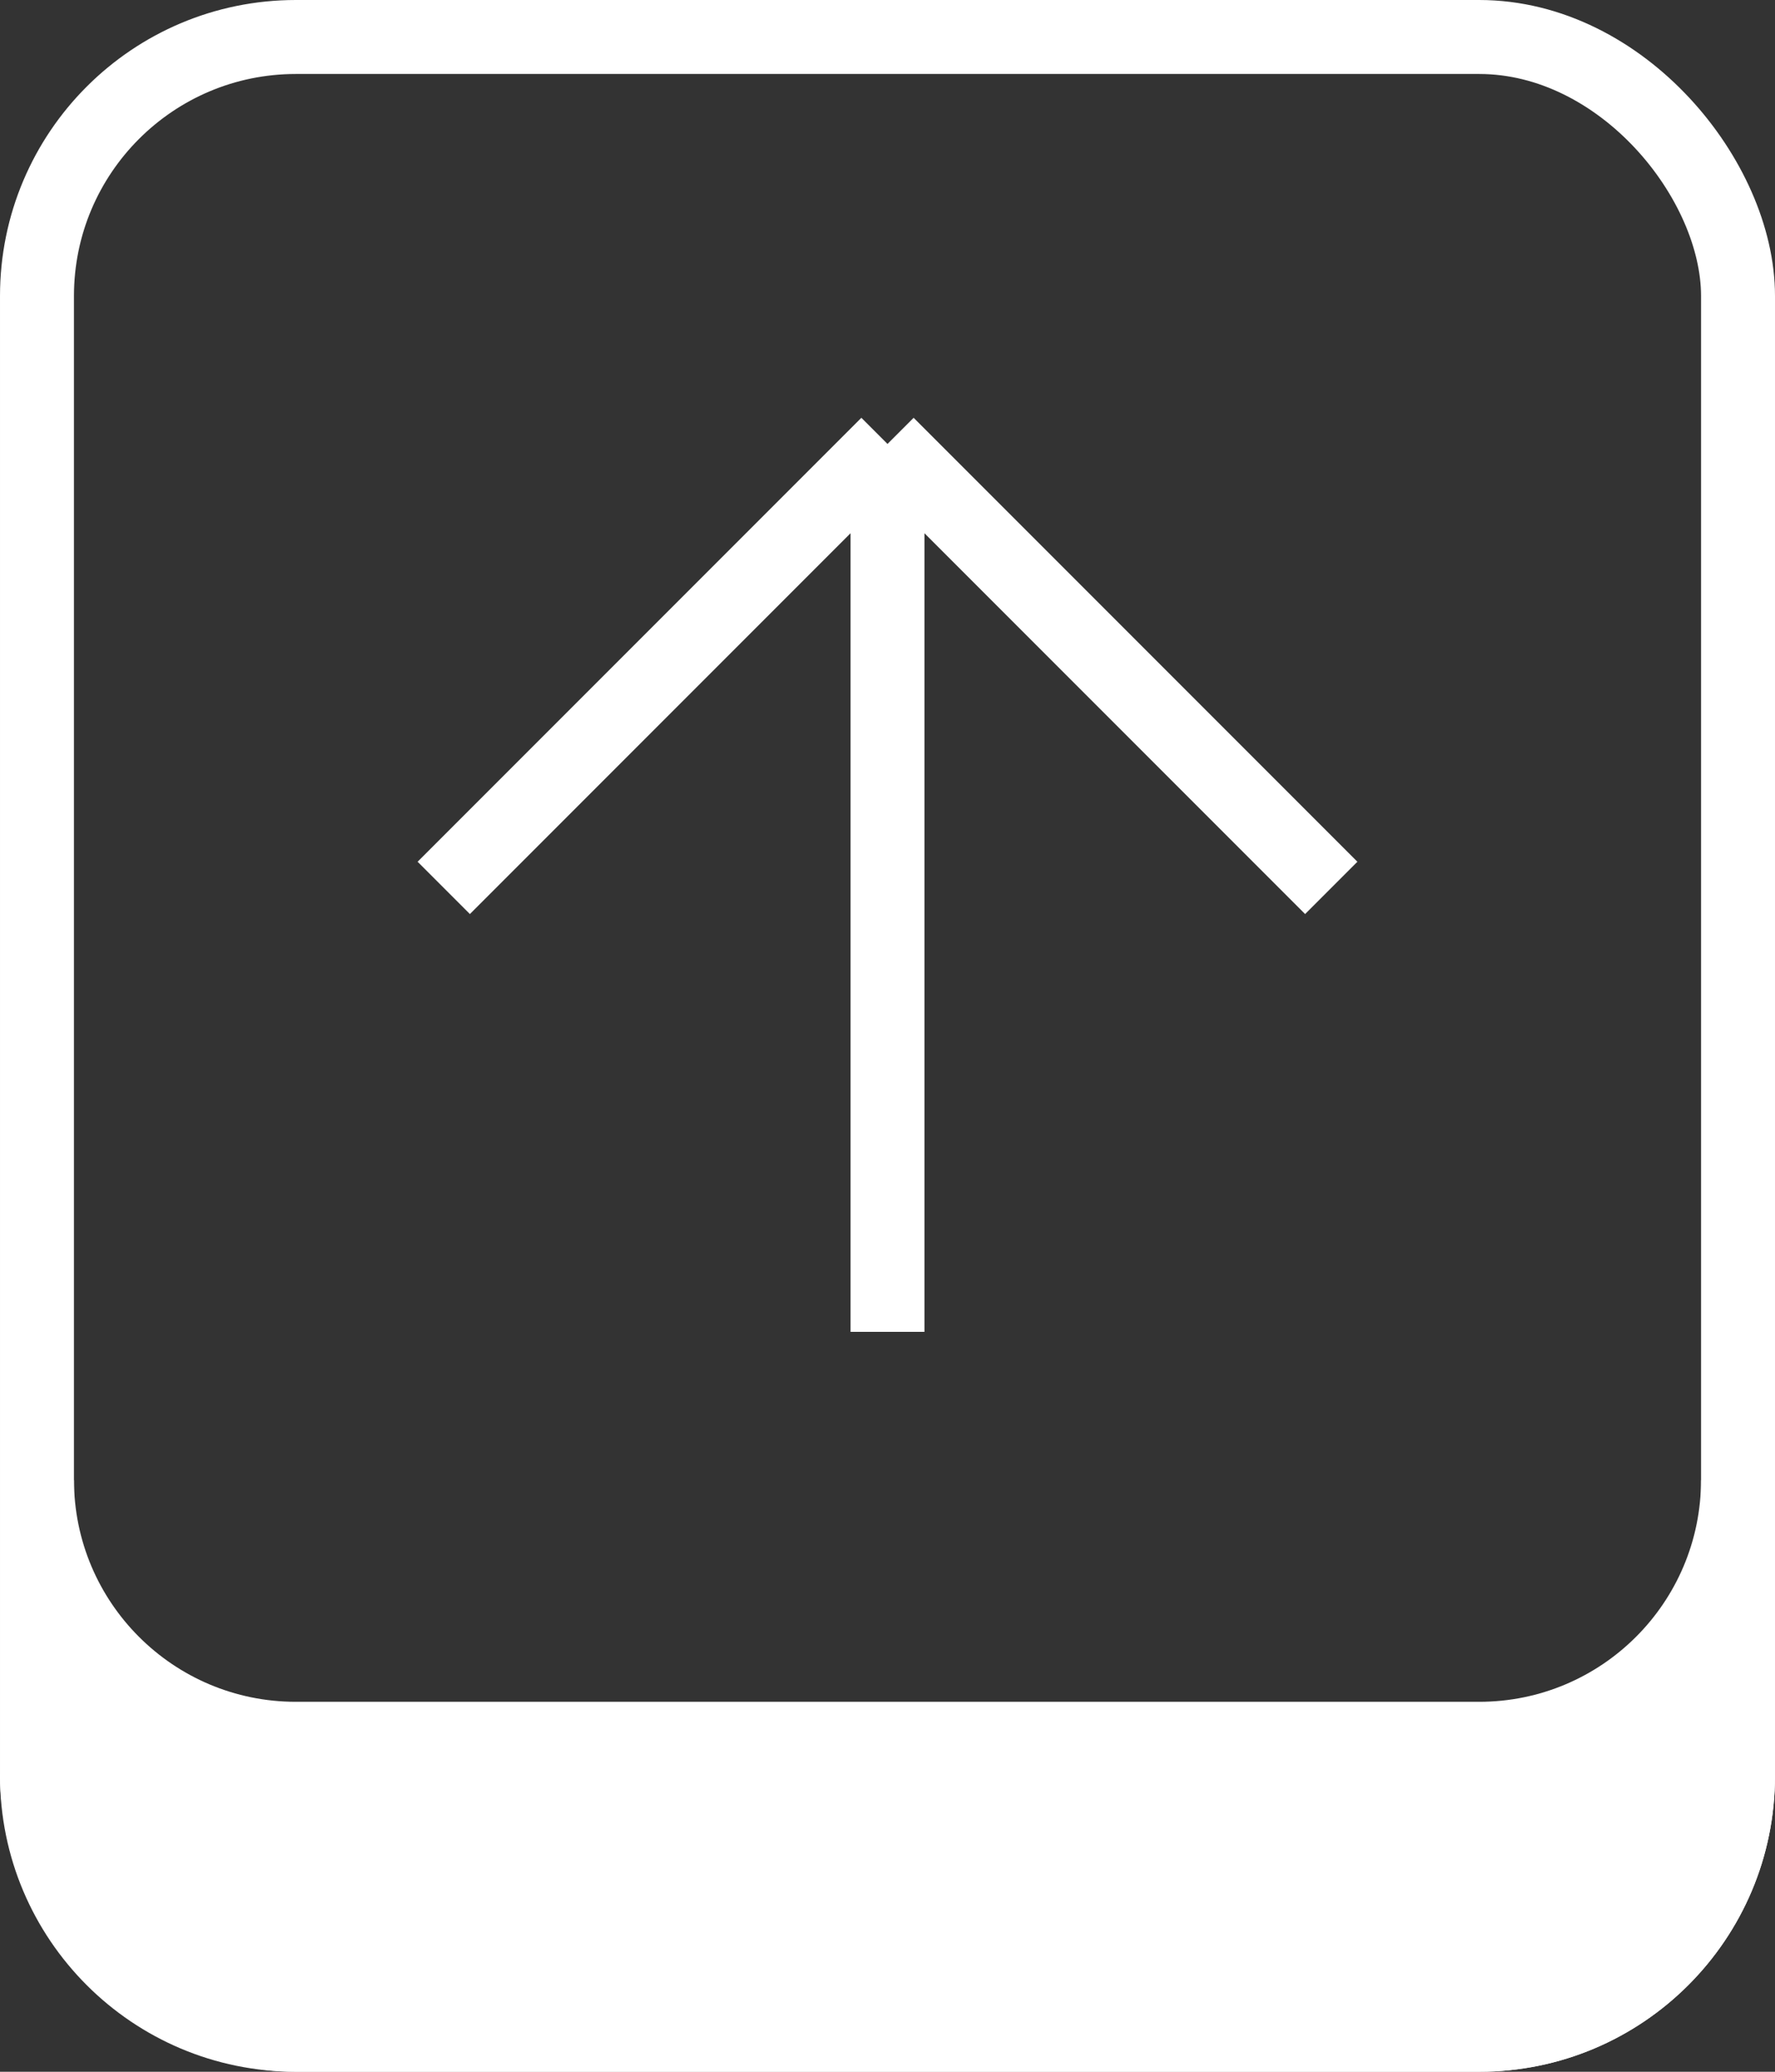
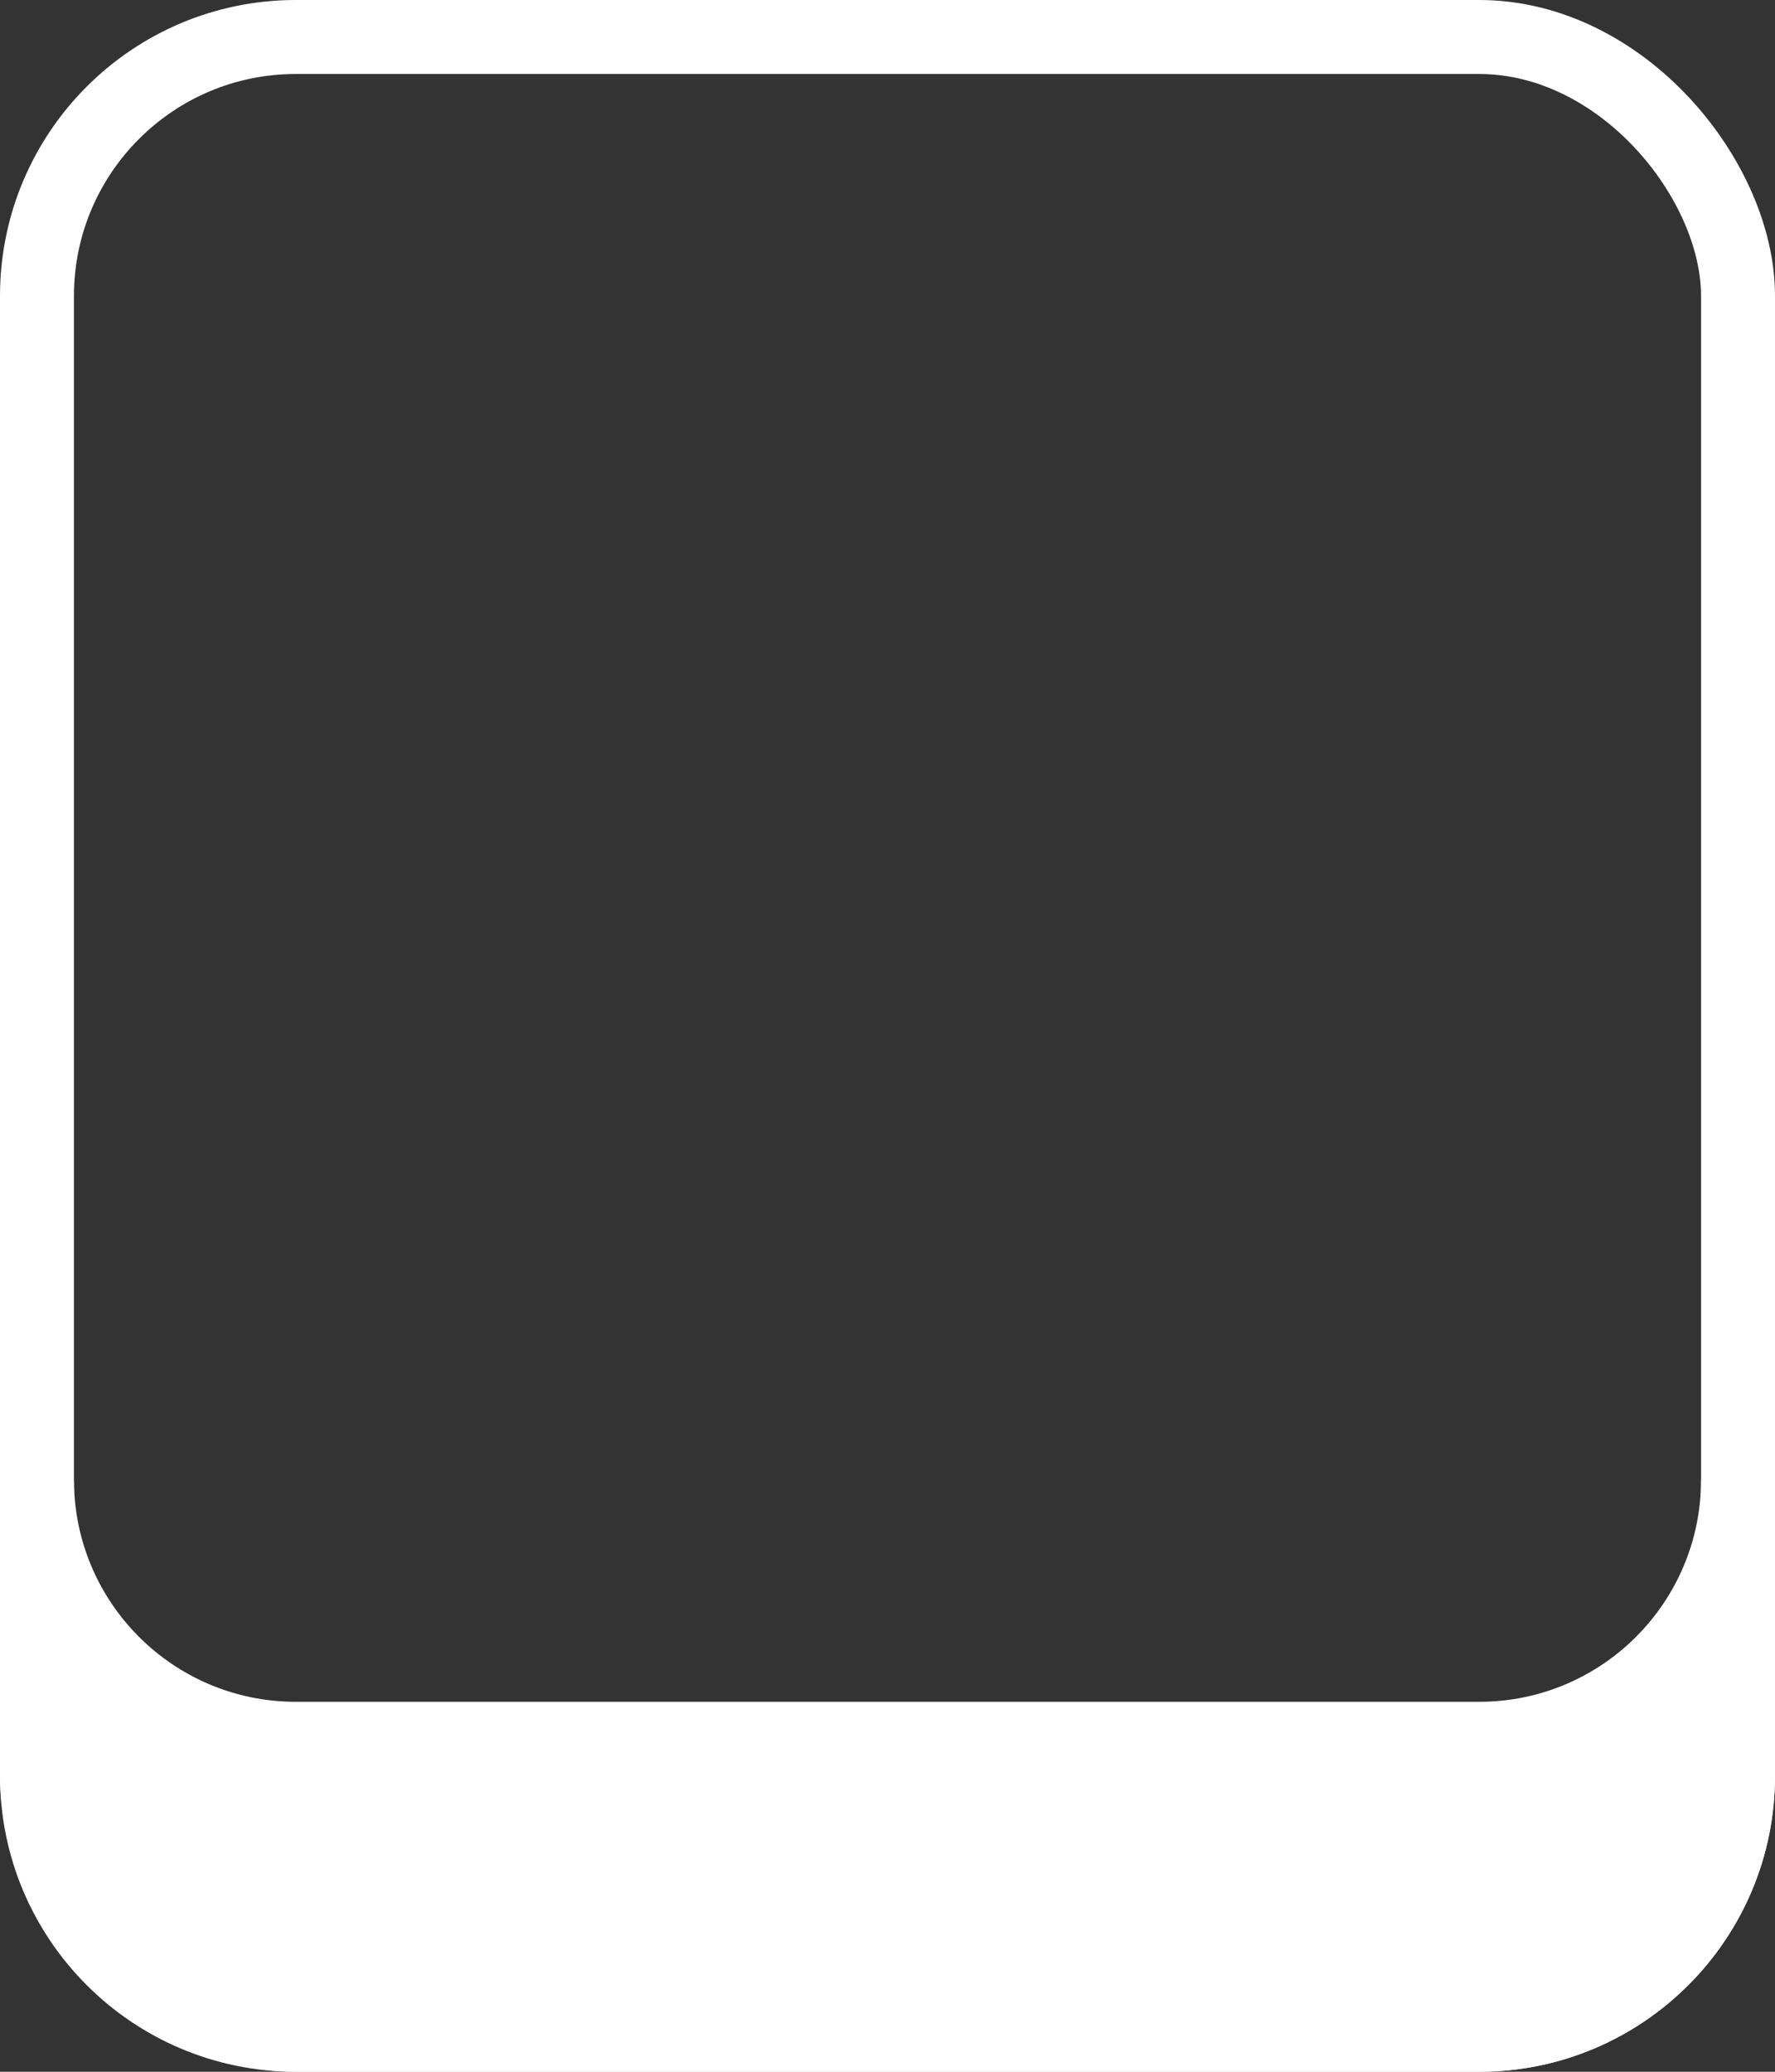
<svg xmlns="http://www.w3.org/2000/svg" width="24" height="28" viewBox="0 0 24 28" fill="none">
  <rect x="0" y="0" width="24" height="28" fill="#333333" stroke="none" />
  <rect x="0.5" y="0.5" width="23" height="27" rx="3.5" stroke="white" />
-   <path d="M12 6L18 12M12 6L6 12M12 6V18" stroke="white" />
  <path d="M1 20L0 24C0 26.209 1.791 28 4 28H20C22.209 28 24 26.209 24 24L23 20C23 21.657 21.657 23 20 23H4C2.343 23 1 21.657 1 20Z" fill="white" />
</svg>